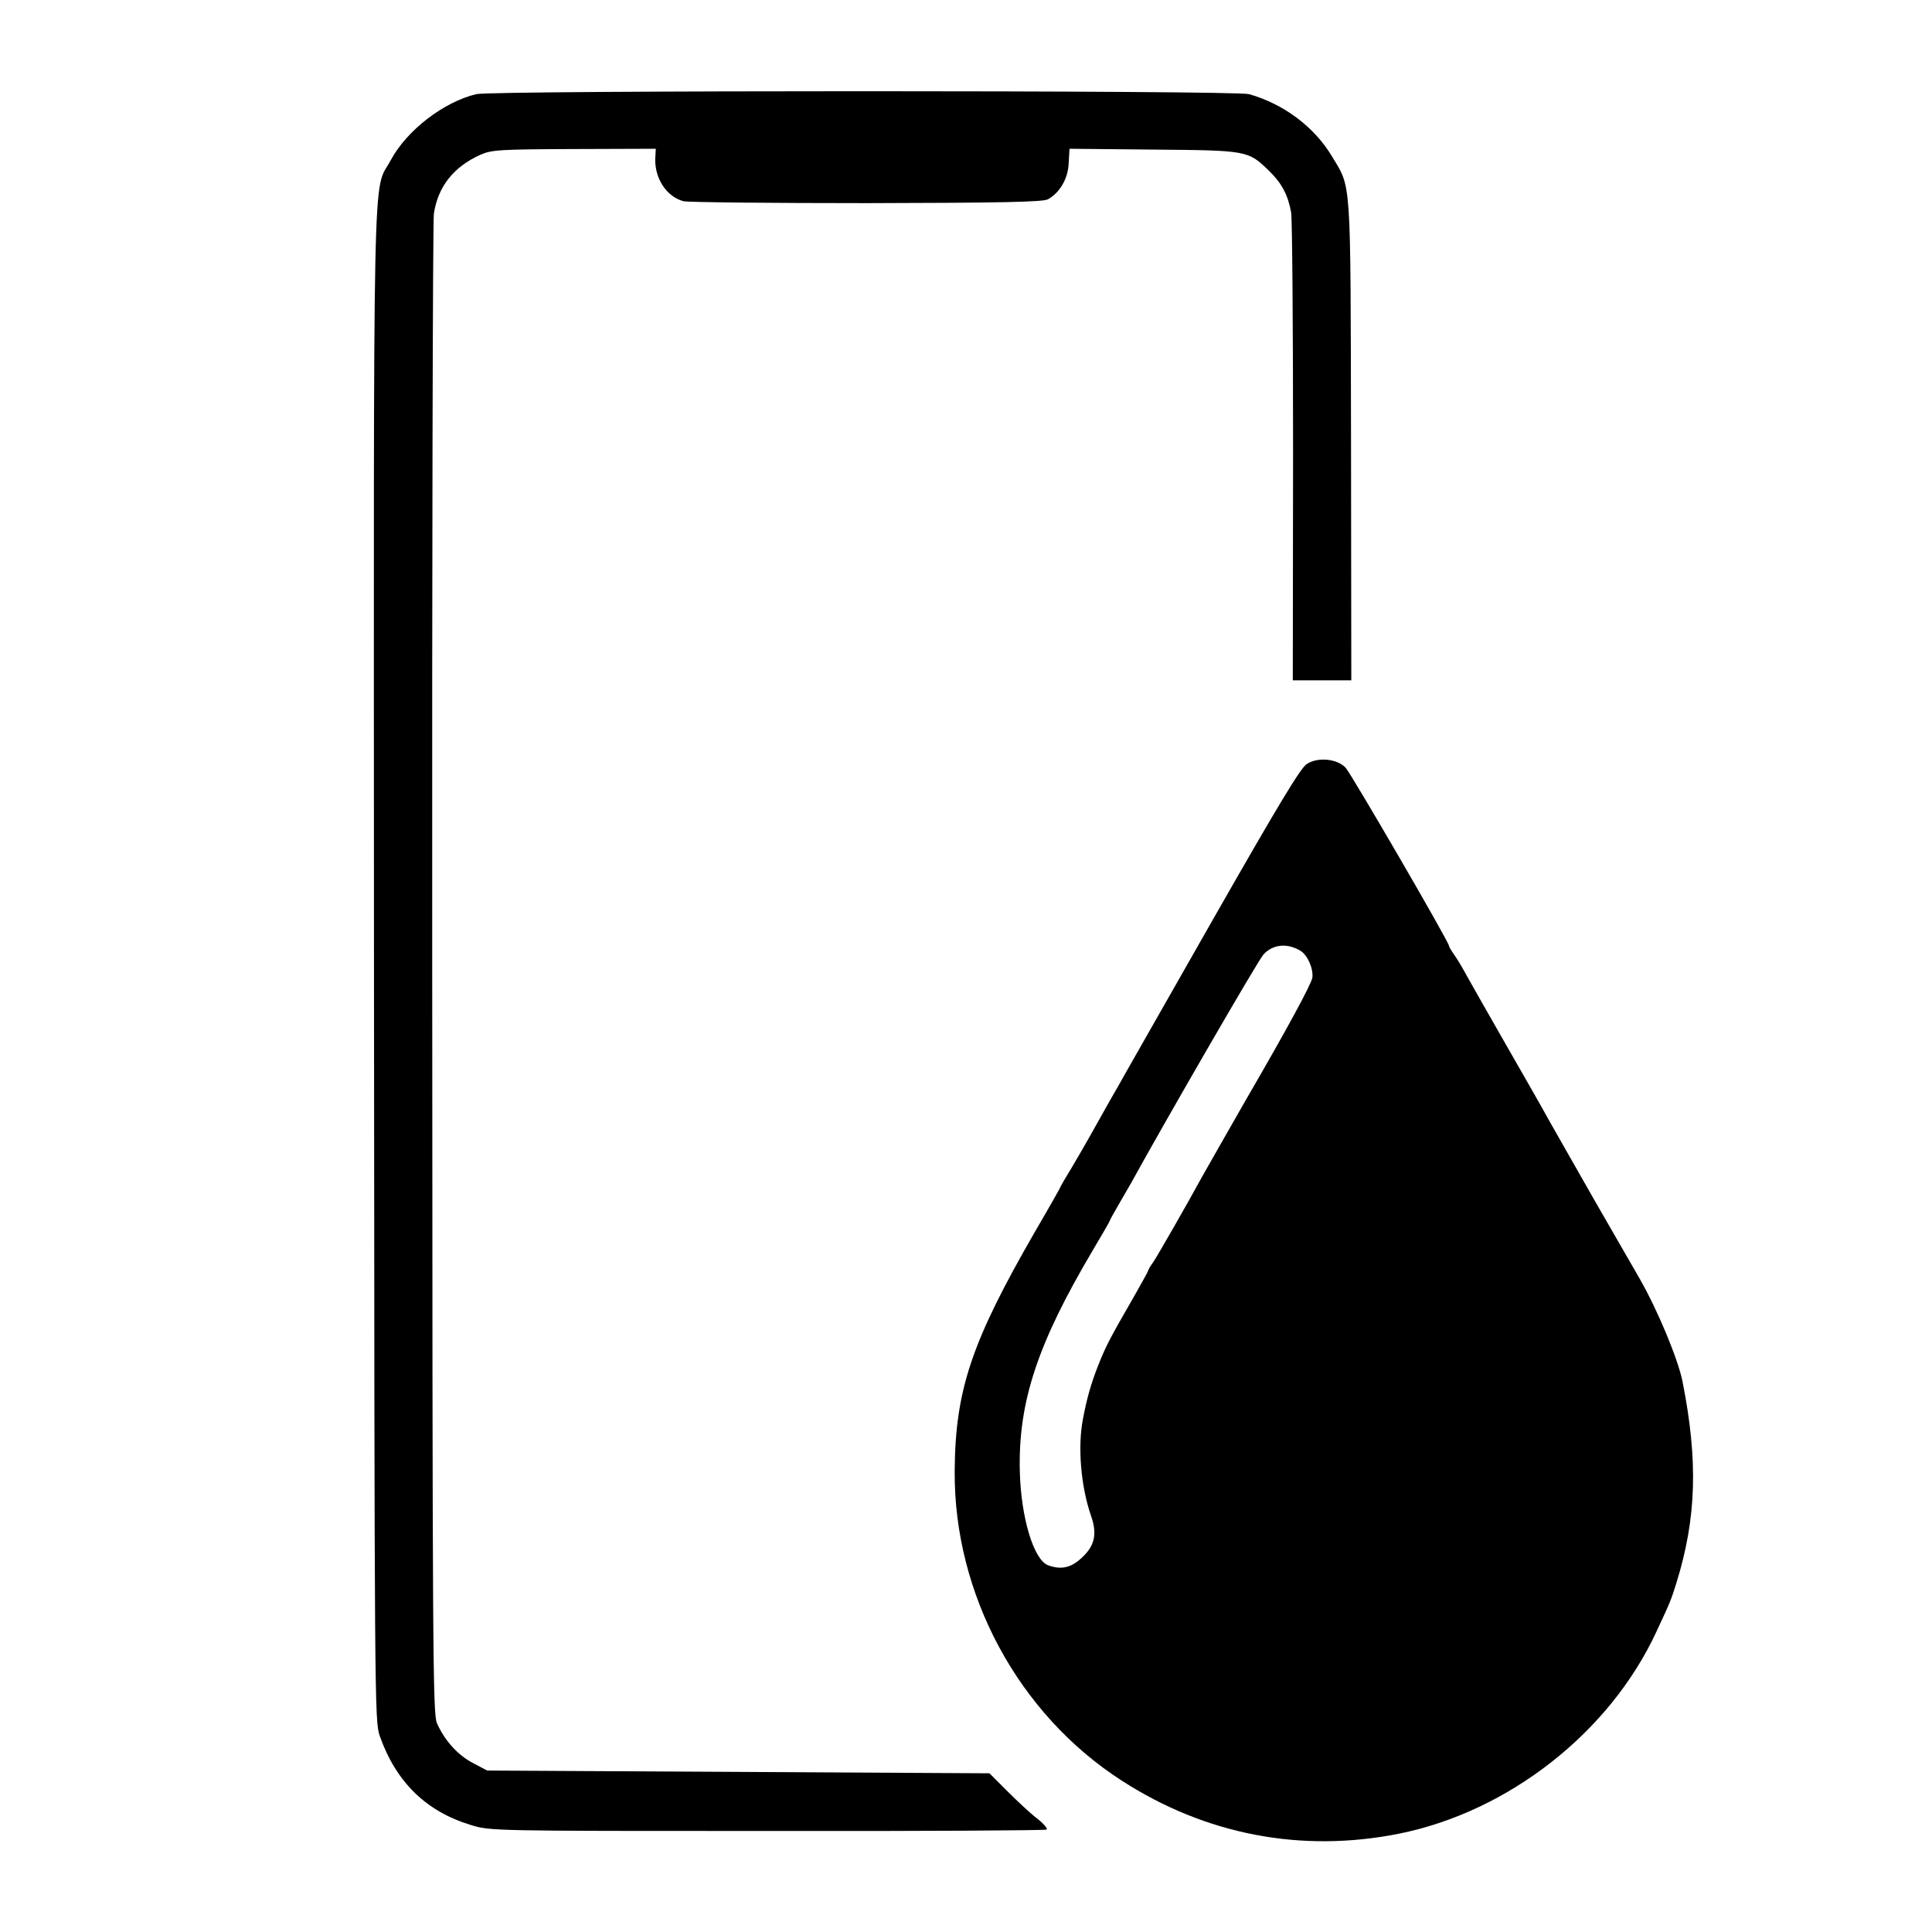
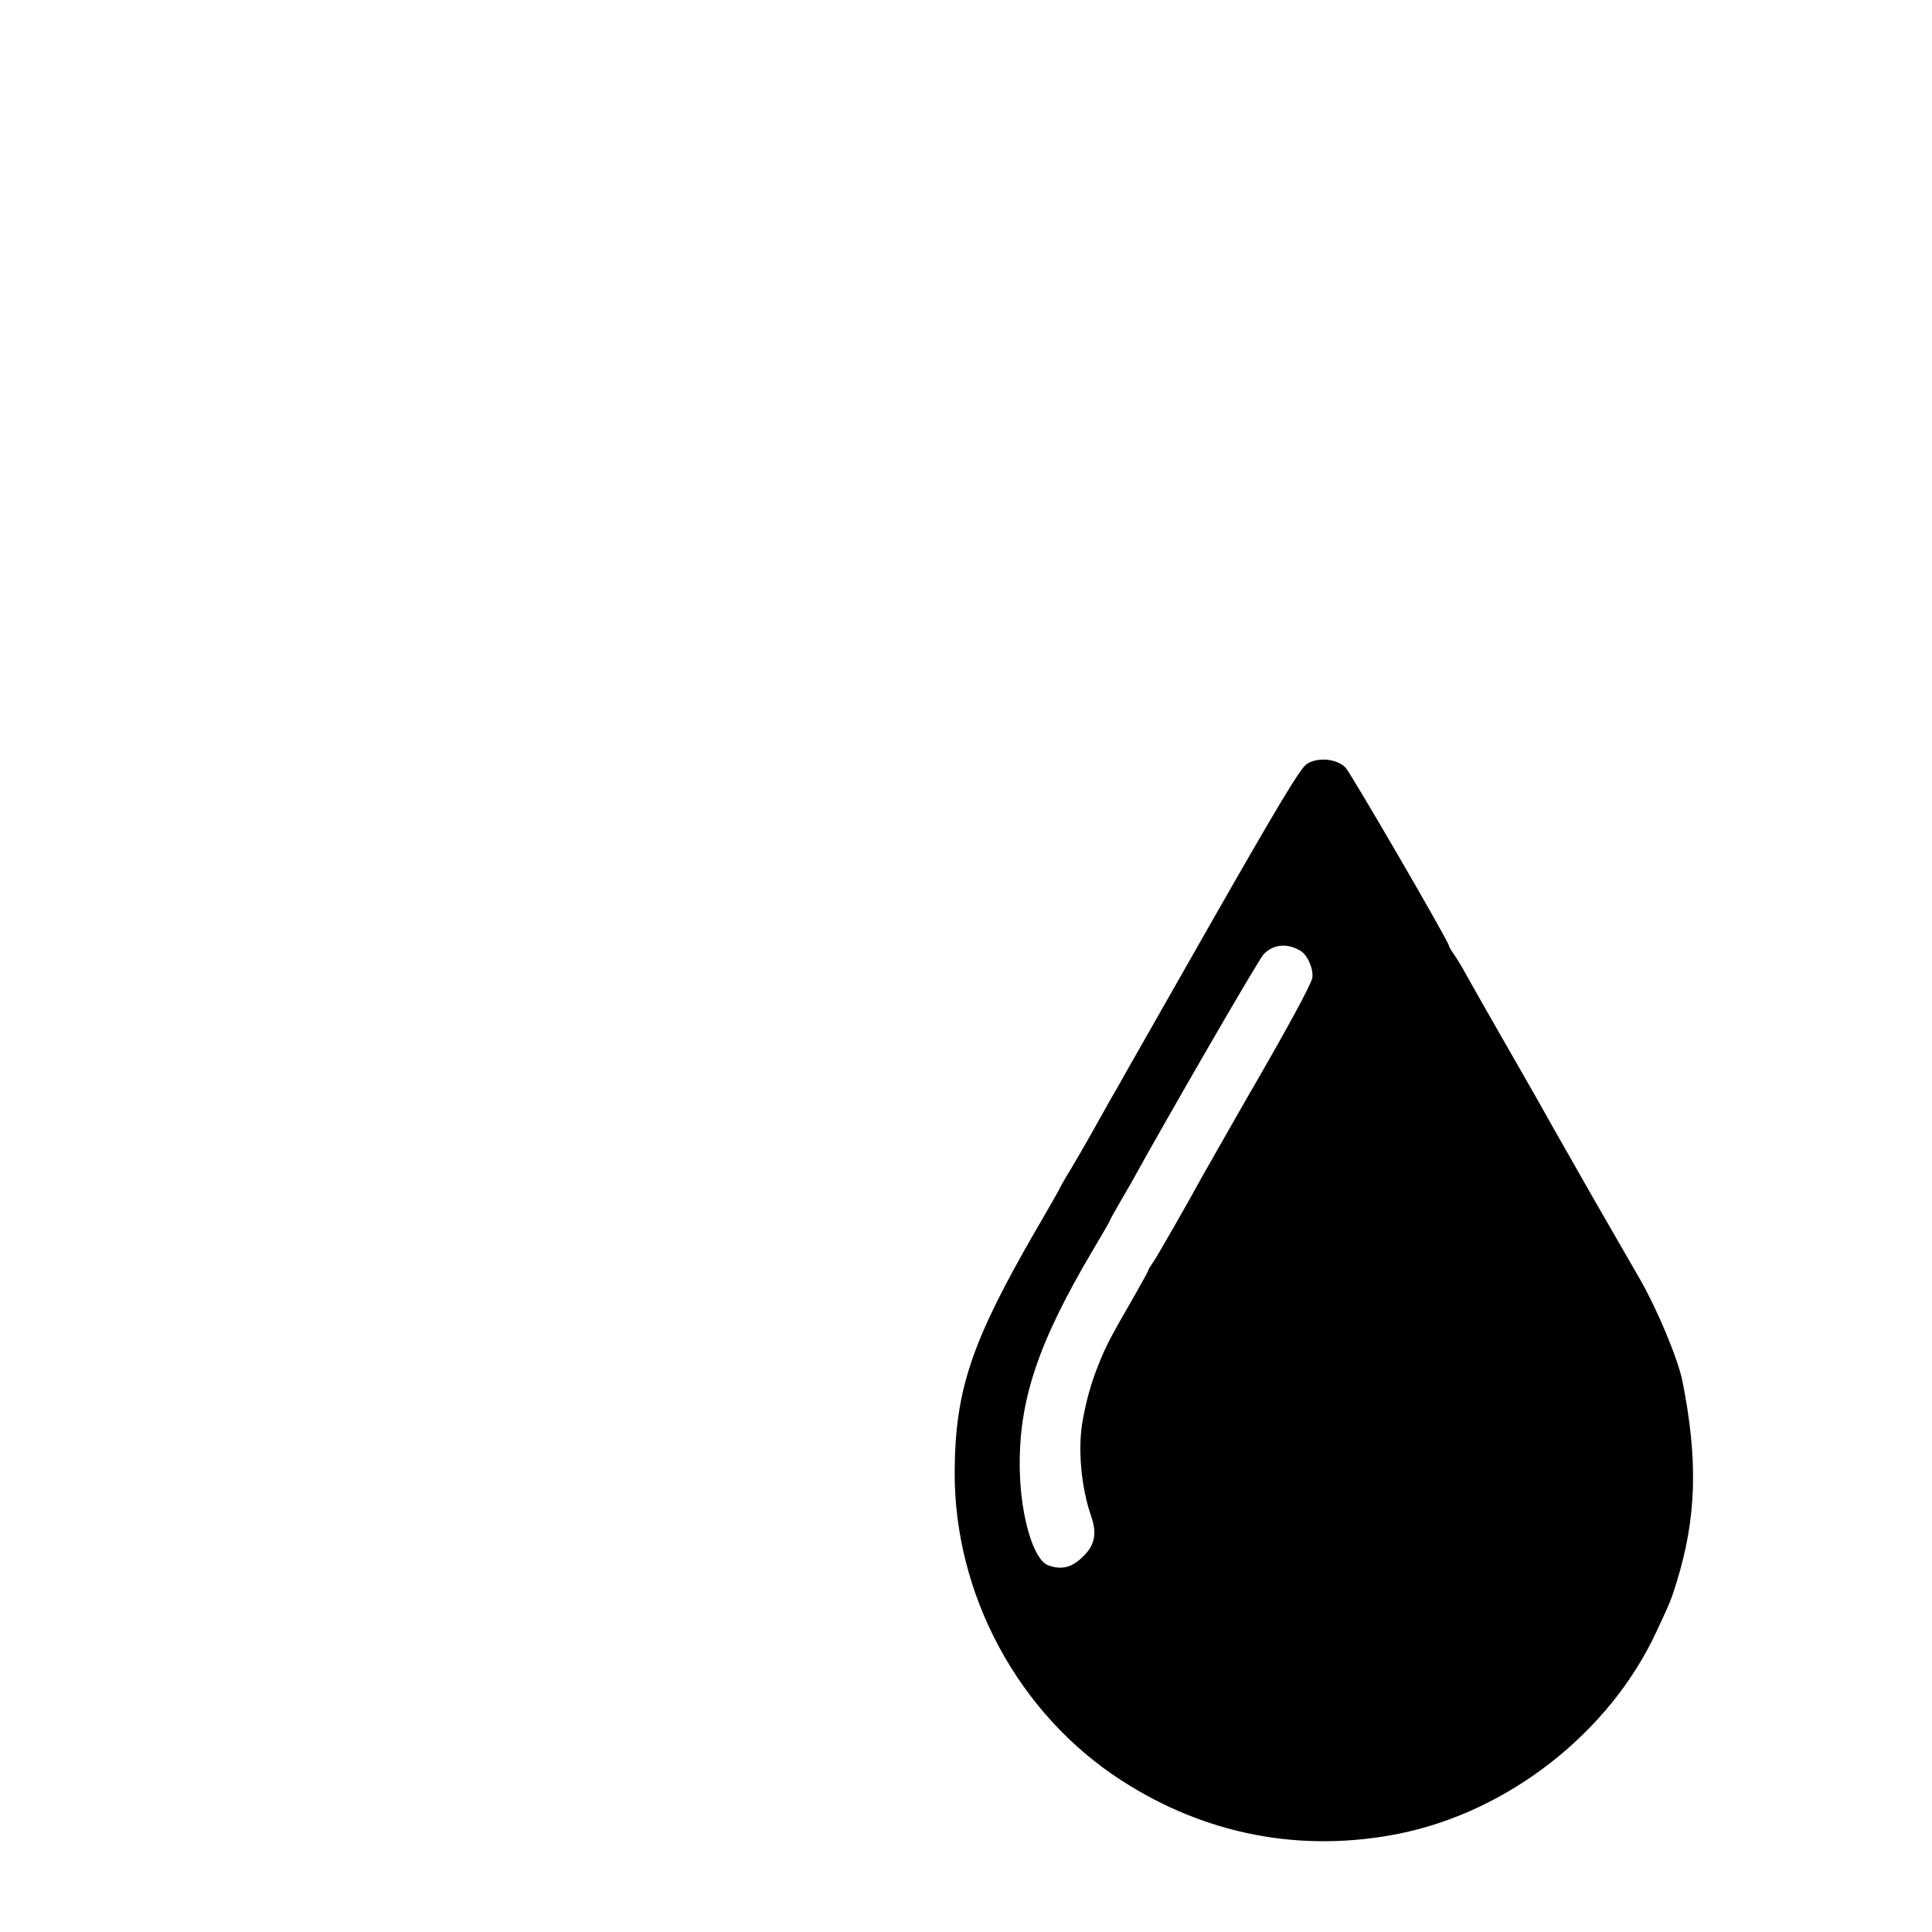
<svg xmlns="http://www.w3.org/2000/svg" version="1.0" width="700pt" height="700pt" viewBox="0 0 700 700" preserveAspectRatio="xMidYMid meet">
  <g transform="translate(0,700) scale(0.1,-0.1)" fill="#000000" stroke="none">
-     <path d="M1726 6659 c-118 -28 -252 -131 -310 -239 -67 -124 -62 108 -61 -2917 2 -2686 2 -2739 21 -2793 59 -167 168 -273 329 -322 70 -22 76 -22 1073 -22 552 -1 1008 2 1014 5 5 3 -10 21 -34 40 -24 18 -72 63 -108 99 l-65 65 -910 5 -910 5 -51 27 c-56 29 -104 83 -131 145 -15 35 -16 254 -17 2728 -1 1480 2 2713 6 2741 15 98 71 169 168 213 41 18 67 20 340 21 l296 1 -2 -38 c-1 -71 41 -135 102 -152 16 -4 315 -7 664 -7 486 1 640 4 657 14 43 24 73 75 75 131 l3 52 305 -3 c341 -3 342 -3 419 -78 45 -44 68 -87 79 -150 4 -25 7 -416 7 -870 l-1 -825 106 0 106 0 -1 870 c-2 967 2 910 -70 1030 -64 106 -175 189 -300 224 -50 14 -2740 14 -2799 0z" />
    <path d="M4735 4232 c-23 -14 -106 -153 -340 -563 -170 -299 -315 -553 -321 -564 -6 -11 -30 -54 -54 -95 -23 -41 -56 -100 -73 -130 -17 -30 -48 -84 -69 -119 -21 -34 -38 -64 -38 -66 0 -1 -41 -74 -92 -161 -228 -396 -287 -570 -289 -864 -3 -447 231 -881 606 -1122 304 -196 650 -262 1003 -192 398 80 764 367 933 731 51 109 54 117 73 178 73 235 79 443 22 730 -16 80 -89 256 -154 370 -16 28 -91 158 -167 290 -75 132 -150 263 -165 290 -15 28 -80 142 -145 255 -65 113 -131 230 -148 260 -16 30 -38 67 -49 82 -10 14 -18 28 -18 31 0 14 -355 625 -375 646 -31 32 -100 39 -140 13z m-23 -677 c25 -15 47 -64 43 -97 -4 -24 -87 -178 -242 -445 -40 -70 -148 -259 -159 -279 -46 -85 -160 -284 -175 -306 -11 -15 -19 -29 -19 -32 0 -2 -23 -44 -51 -93 -88 -153 -100 -175 -130 -250 -26 -66 -41 -119 -55 -193 -20 -101 -8 -245 29 -352 24 -68 13 -112 -39 -157 -36 -32 -72 -39 -117 -22 -52 20 -98 173 -102 341 -6 250 64 462 265 801 33 56 60 102 60 104 0 2 14 28 31 57 17 29 39 67 48 83 118 215 460 807 479 827 34 37 86 42 134 13z" />
  </g>
</svg>